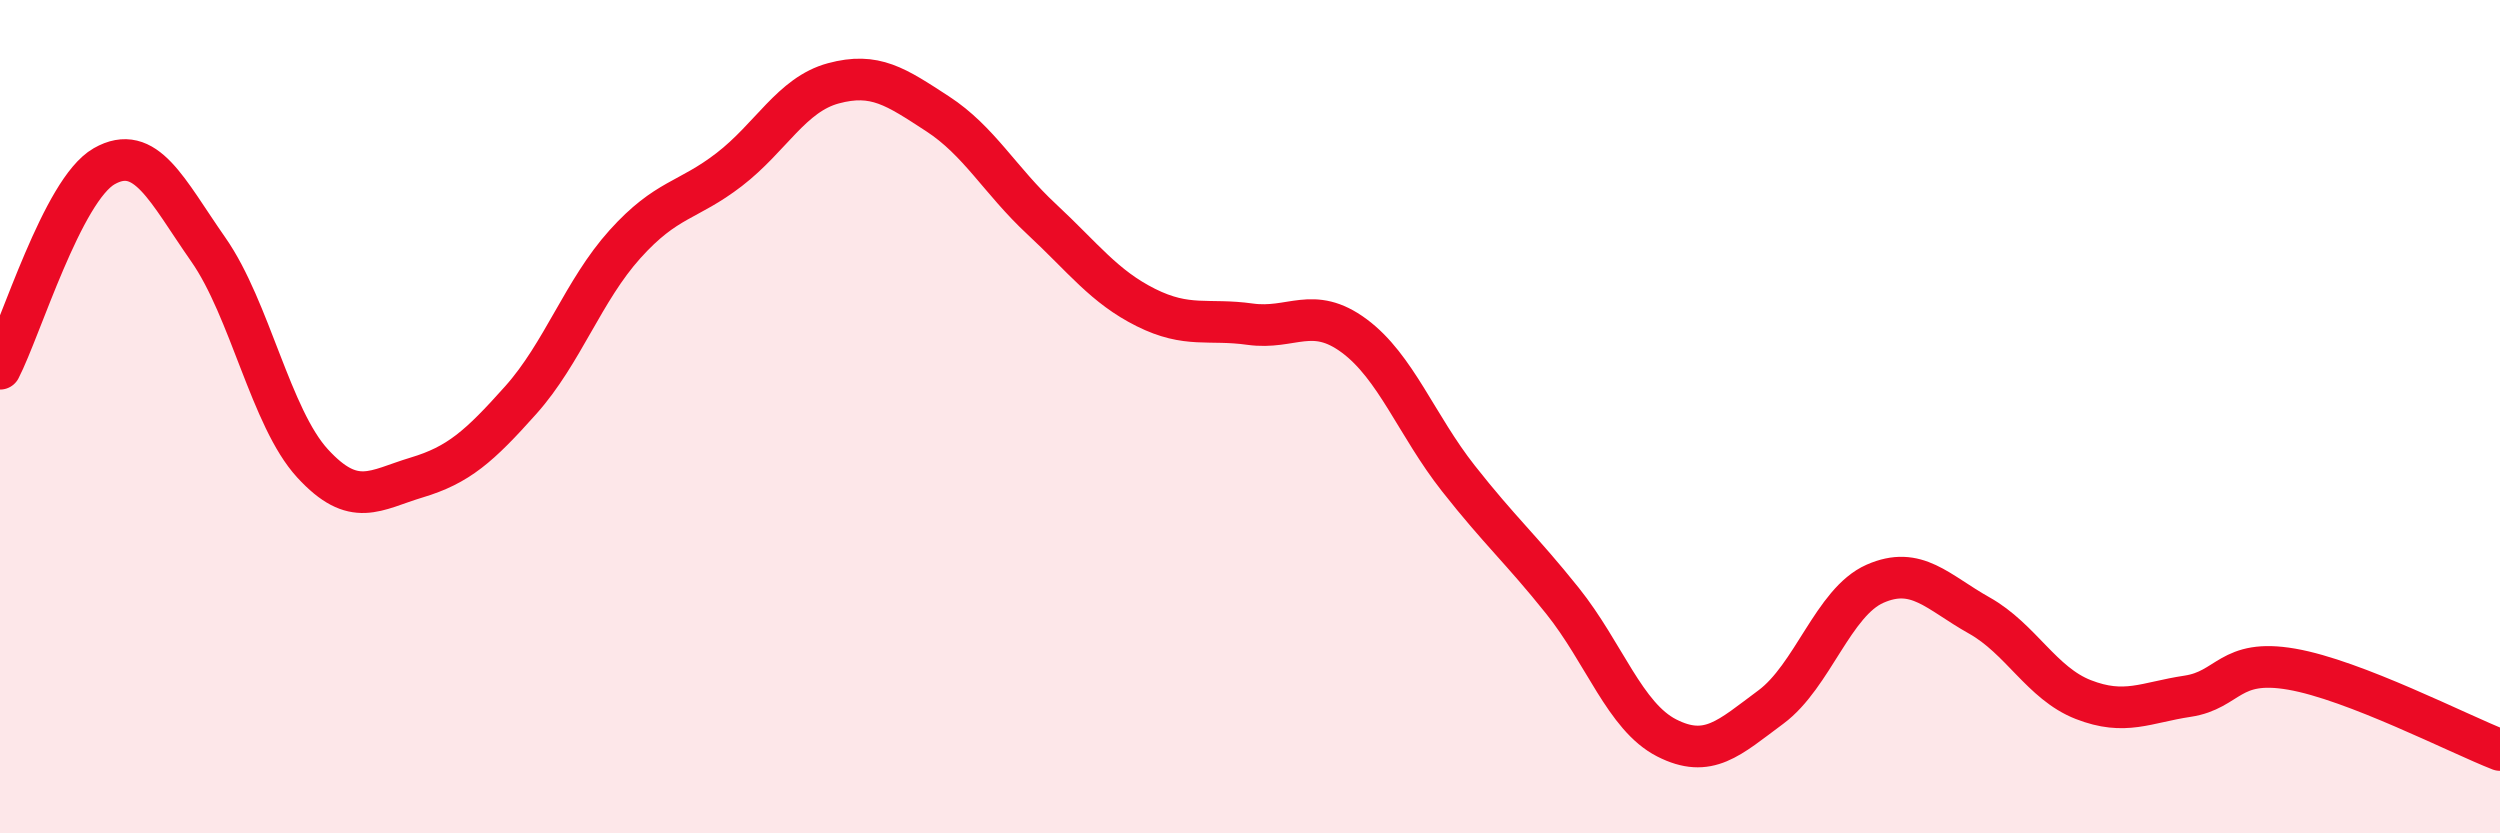
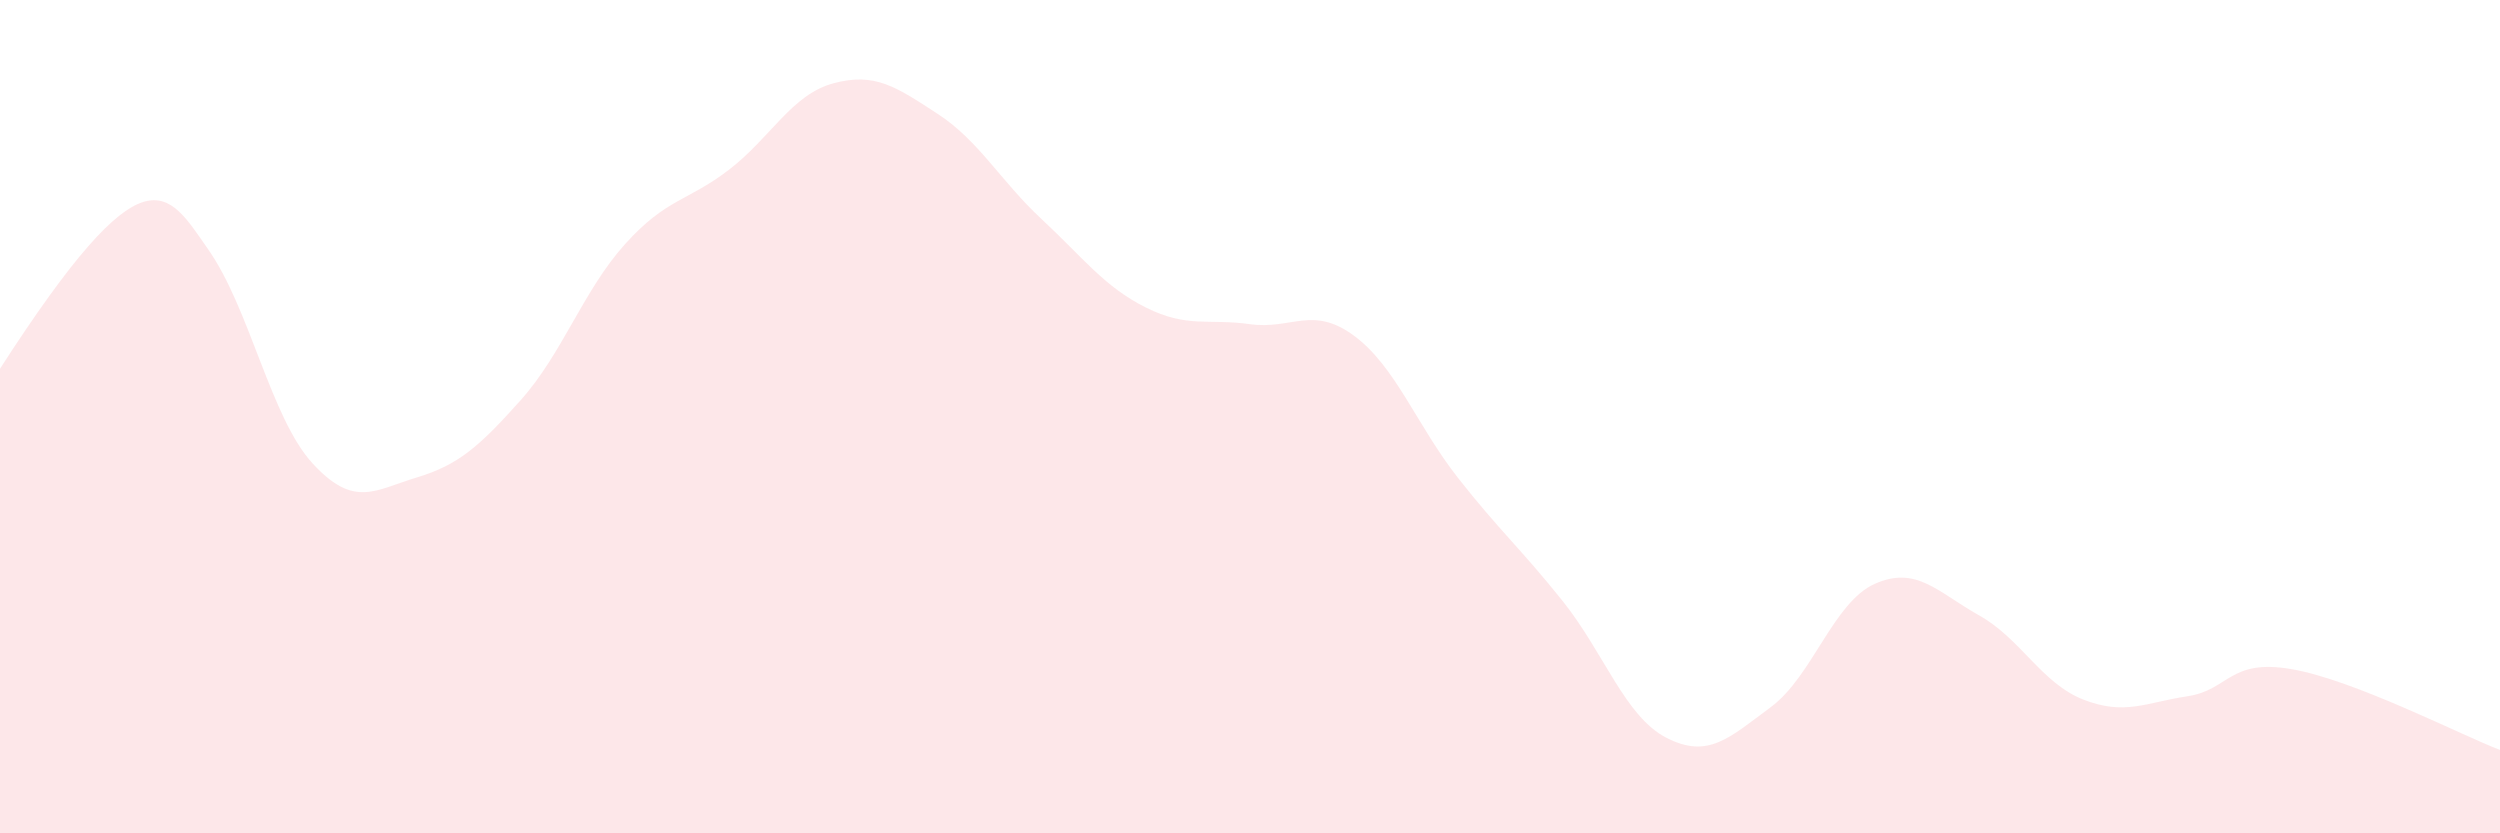
<svg xmlns="http://www.w3.org/2000/svg" width="60" height="20" viewBox="0 0 60 20">
-   <path d="M 0,8.85 C 0.5,7.88 1.5,4.56 2.5,3.99 C 3.5,3.42 4,4.56 5,5.99 C 6,7.42 6.5,10.03 7.5,11.12 C 8.5,12.21 9,11.76 10,11.46 C 11,11.16 11.5,10.72 12.5,9.6 C 13.5,8.48 14,6.97 15,5.86 C 16,4.75 16.5,4.84 17.5,4.07 C 18.5,3.3 19,2.27 20,2 C 21,1.73 21.5,2.08 22.5,2.73 C 23.5,3.38 24,4.33 25,5.26 C 26,6.19 26.5,6.88 27.5,7.38 C 28.5,7.88 29,7.64 30,7.78 C 31,7.92 31.5,7.32 32.5,8.06 C 33.5,8.8 34,10.21 35,11.48 C 36,12.75 36.5,13.17 37.5,14.42 C 38.5,15.67 39,17.2 40,17.71 C 41,18.22 41.5,17.71 42.5,16.97 C 43.5,16.23 44,14.45 45,14.01 C 46,13.57 46.5,14.21 47.5,14.77 C 48.5,15.33 49,16.4 50,16.79 C 51,17.18 51.5,16.86 52.5,16.71 C 53.5,16.56 53.5,15.8 55,16.06 C 56.5,16.32 59,17.61 60,18L60 20L0 20Z" fill="#EB0A25" opacity="0.1" stroke-linecap="round" stroke-linejoin="round" />
-   <path d="M 0,8.85 C 0.5,7.88 1.5,4.56 2.5,3.99 C 3.5,3.42 4,4.56 5,5.99 C 6,7.42 6.5,10.03 7.5,11.12 C 8.5,12.21 9,11.76 10,11.46 C 11,11.16 11.5,10.72 12.5,9.6 C 13.5,8.48 14,6.97 15,5.86 C 16,4.75 16.5,4.84 17.5,4.07 C 18.5,3.3 19,2.27 20,2 C 21,1.73 21.5,2.08 22.5,2.73 C 23.5,3.38 24,4.33 25,5.26 C 26,6.19 26.5,6.88 27.5,7.38 C 28.5,7.88 29,7.64 30,7.78 C 31,7.92 31.5,7.32 32.5,8.06 C 33.5,8.8 34,10.21 35,11.48 C 36,12.75 36.5,13.17 37.5,14.42 C 38.5,15.67 39,17.2 40,17.71 C 41,18.22 41.5,17.71 42.5,16.97 C 43.5,16.23 44,14.45 45,14.01 C 46,13.57 46.5,14.21 47.5,14.77 C 48.5,15.33 49,16.4 50,16.79 C 51,17.18 51.5,16.86 52.5,16.71 C 53.5,16.56 53.5,15.8 55,16.06 C 56.5,16.32 59,17.61 60,18" stroke="#EB0A25" stroke-width="1" fill="none" stroke-linecap="round" stroke-linejoin="round" />
+   <path d="M 0,8.85 C 3.5,3.42 4,4.56 5,5.99 C 6,7.42 6.5,10.03 7.5,11.12 C 8.5,12.21 9,11.76 10,11.46 C 11,11.16 11.5,10.72 12.5,9.6 C 13.5,8.48 14,6.97 15,5.86 C 16,4.75 16.5,4.84 17.5,4.07 C 18.5,3.3 19,2.27 20,2 C 21,1.73 21.5,2.08 22.5,2.73 C 23.5,3.38 24,4.33 25,5.26 C 26,6.19 26.5,6.88 27.5,7.38 C 28.5,7.88 29,7.64 30,7.78 C 31,7.92 31.5,7.32 32.5,8.06 C 33.5,8.8 34,10.21 35,11.48 C 36,12.75 36.5,13.17 37.5,14.42 C 38.5,15.67 39,17.2 40,17.71 C 41,18.22 41.5,17.71 42.5,16.97 C 43.5,16.23 44,14.45 45,14.01 C 46,13.57 46.5,14.21 47.5,14.77 C 48.5,15.33 49,16.4 50,16.79 C 51,17.18 51.5,16.86 52.5,16.71 C 53.5,16.56 53.5,15.8 55,16.06 C 56.5,16.32 59,17.61 60,18L60 20L0 20Z" fill="#EB0A25" opacity="0.1" stroke-linecap="round" stroke-linejoin="round" />
</svg>